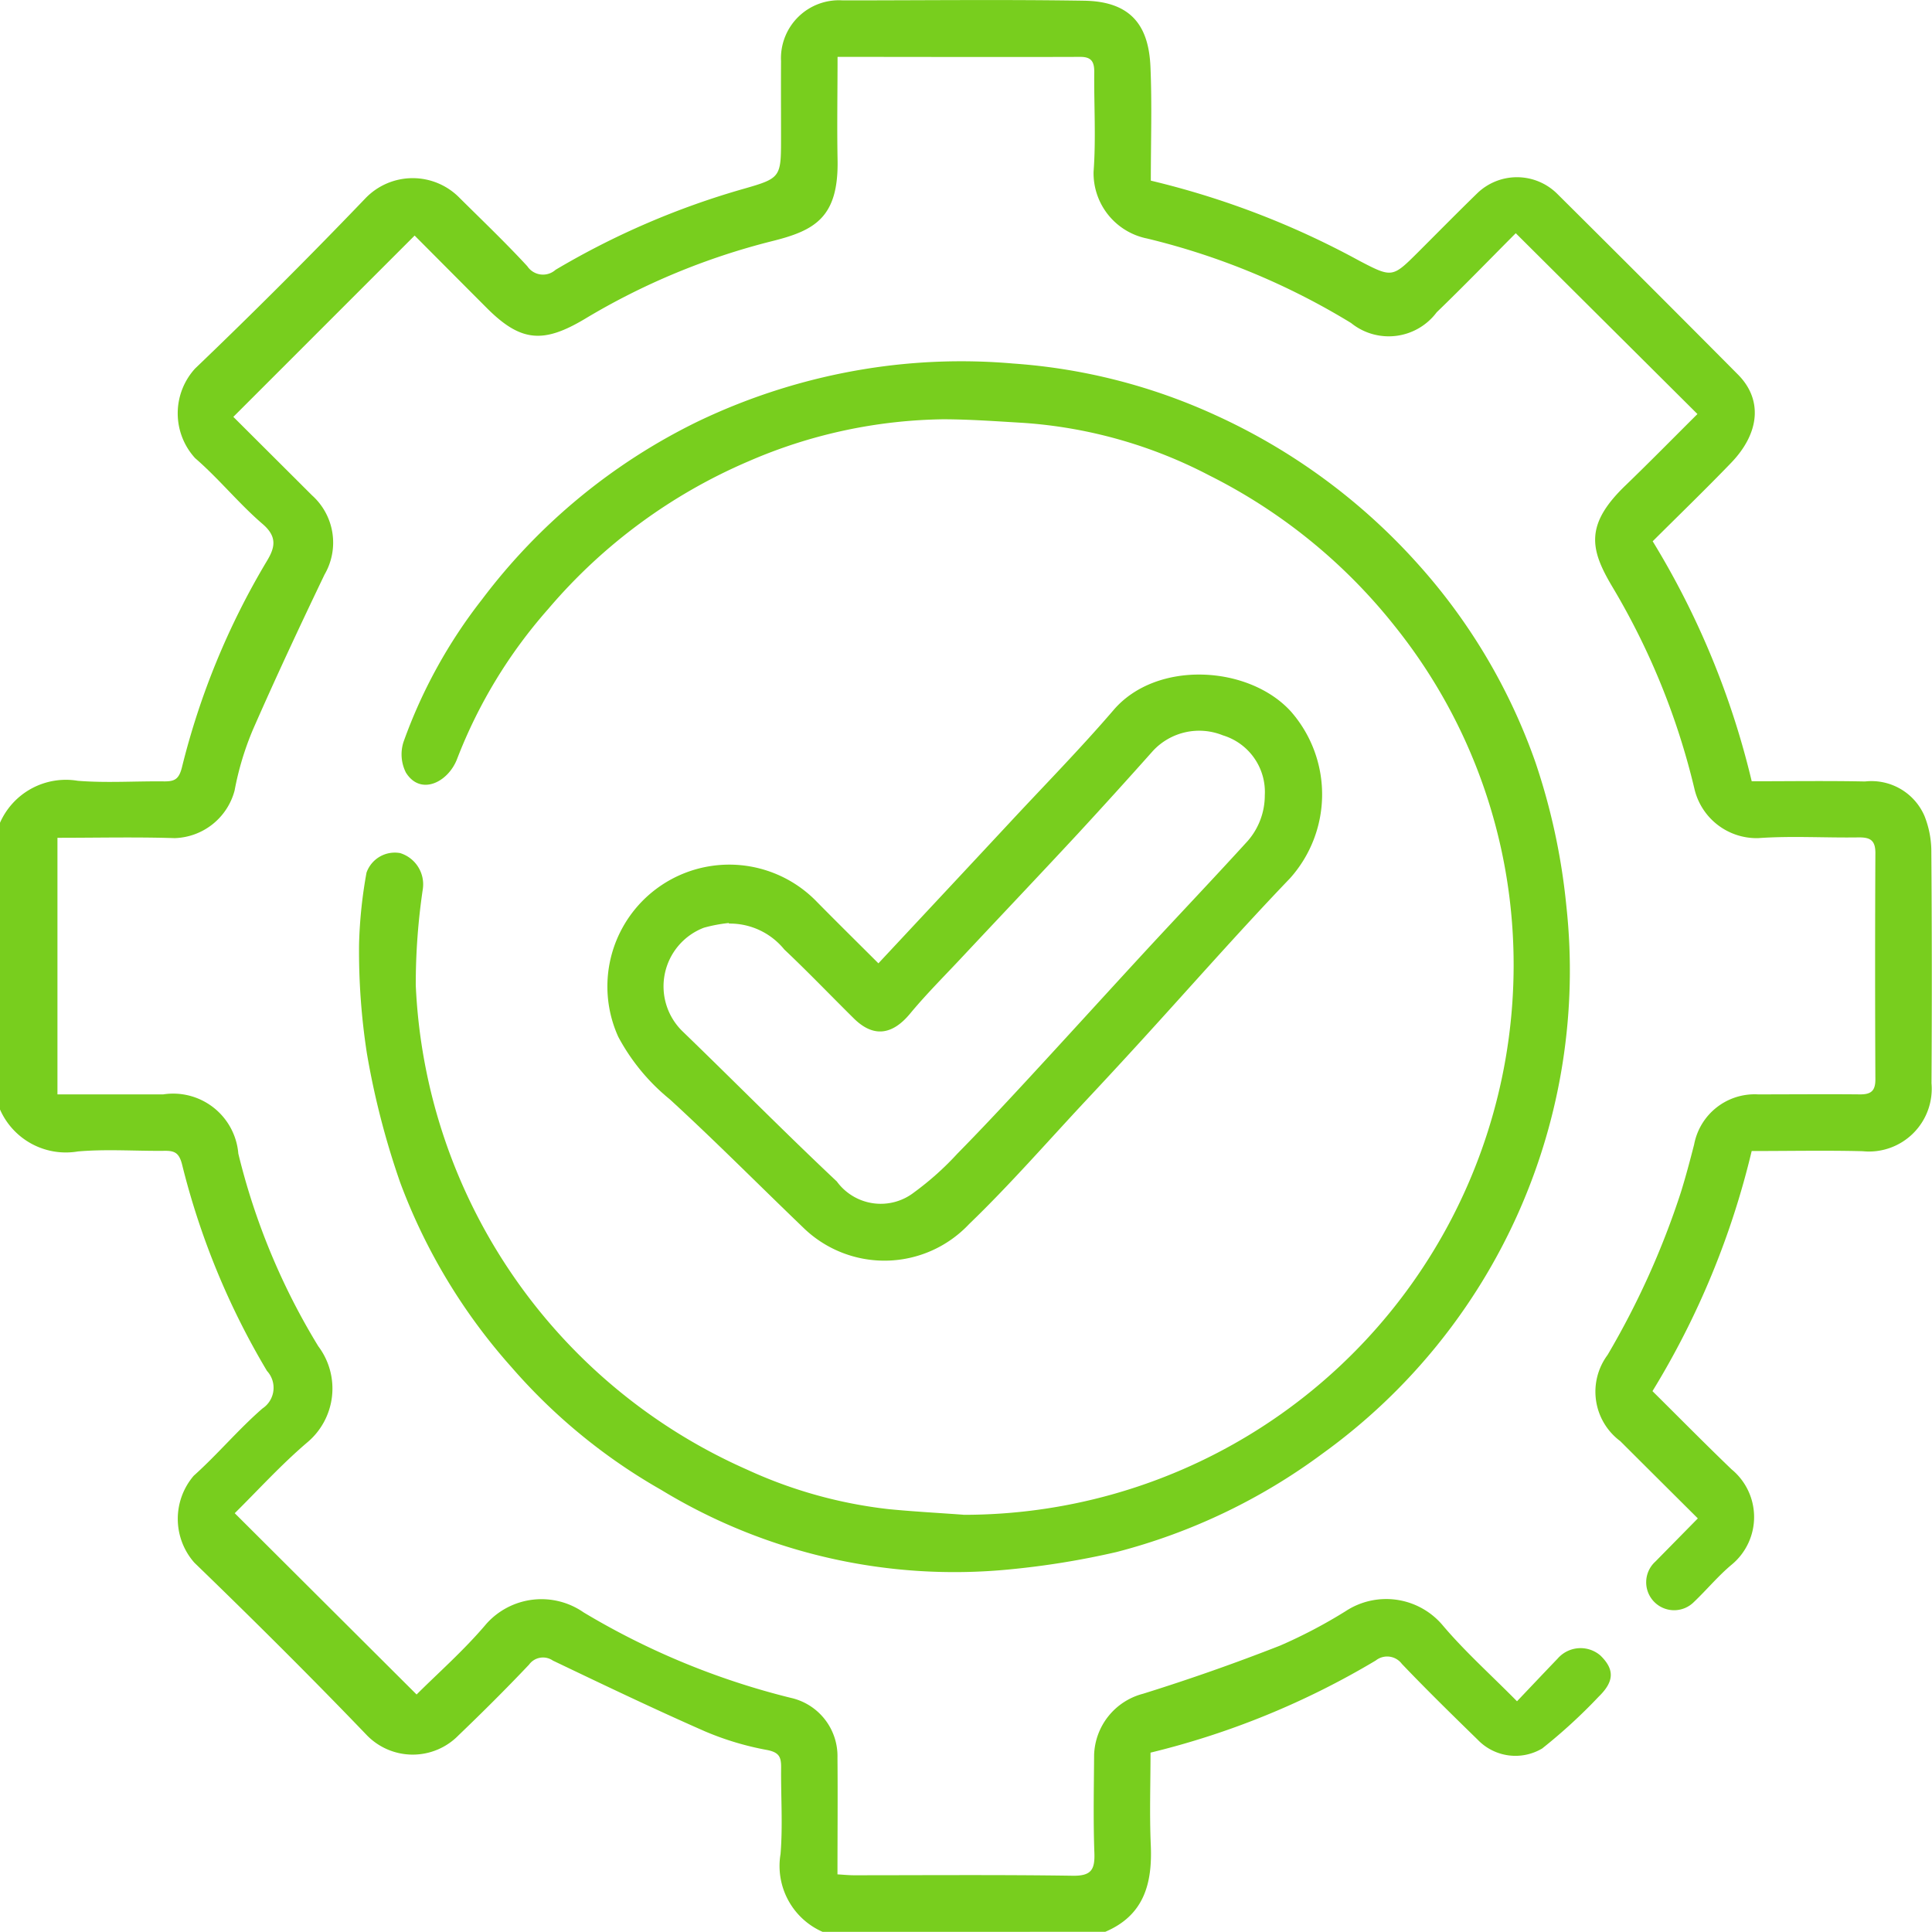
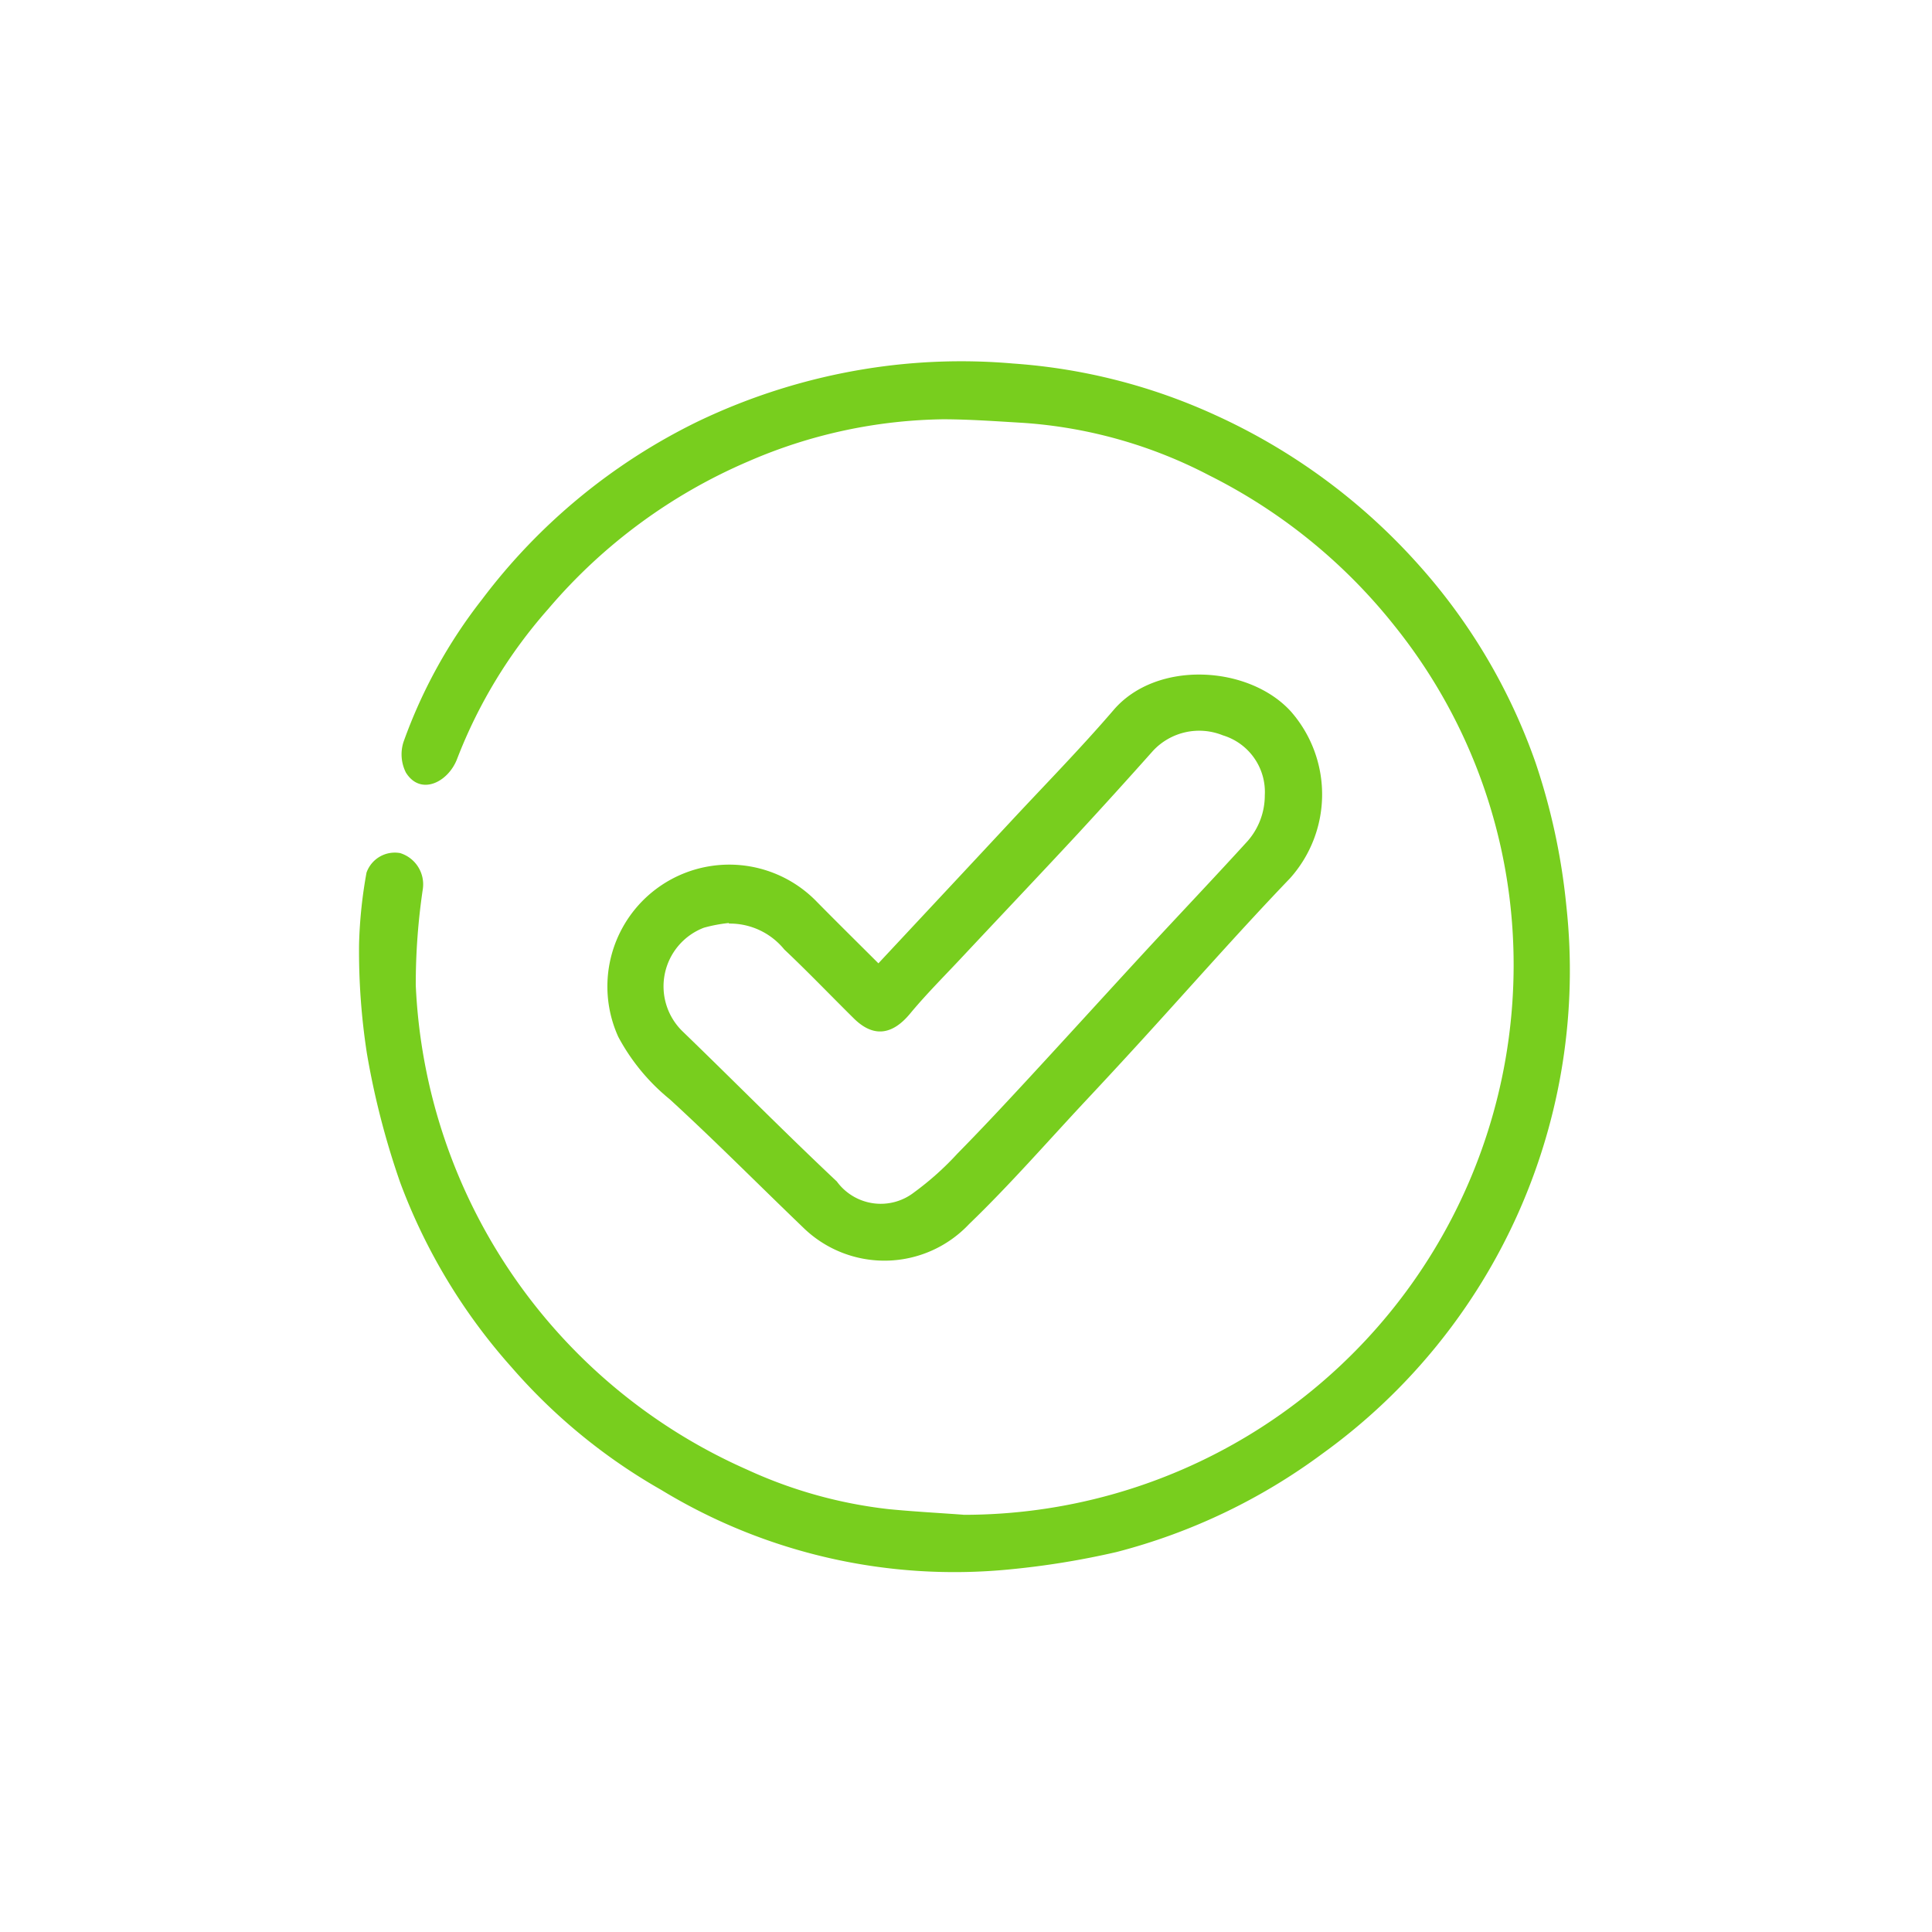
<svg xmlns="http://www.w3.org/2000/svg" id="controle2" width="65.005" height="65" viewBox="0 0 65.005 65">
  <defs>
    <clipPath id="clip-path">
      <rect id="Rectangle_26" data-name="Rectangle 26" width="65.005" height="65" fill="#78ce1e" />
    </clipPath>
  </defs>
  <g id="Groupe_27" data-name="Groupe 27" clip-path="url(#clip-path)">
-     <path id="Tracé_70" data-name="Tracé 70" d="M0,27.683a2.423,2.423,0,0,1,2.617-1.412c.967.078,1.945.008,2.918.02.339,0,.483-.072.584-.462a25.328,25.328,0,0,1,2.85-6.935c.281-.46.377-.826-.135-1.265-.8-.687-1.471-1.525-2.269-2.214a2.235,2.235,0,0,1,0-3.016Q9.5,9.588,12.31,6.657a2.205,2.205,0,0,1,3.152,0c.766.76,1.547,1.506,2.28,2.3a.634.634,0,0,0,.951.121A26.809,26.809,0,0,1,25.06,6.342c1.229-.353,1.219-.391,1.219-1.75,0-.846-.005-1.692,0-2.538A1.95,1.95,0,0,1,28.357.013c2.708,0,5.417-.032,8.124.011,1.635.026,2.172.907,2.228,2.229.054,1.265.012,2.534.012,3.825a28.326,28.326,0,0,1,7.023,2.7c1.1.574,1.107.566,1.977-.3.658-.658,1.312-1.321,1.978-1.97a1.923,1.923,0,0,1,2.683,0q3.062,3.041,6.1,6.1c.82.829.741,1.952-.24,2.969-.851.883-1.733,1.736-2.635,2.635a27.776,27.776,0,0,1,3.332,8.075c1.276,0,2.544-.019,3.81.007a1.943,1.943,0,0,1,2,1.153,3.236,3.236,0,0,1,.233,1.132q.03,3.934.006,7.869a2.112,2.112,0,0,1-2.318,2.286c-1.225-.031-2.452-.006-3.732-.006A27.765,27.765,0,0,1,55.6,46.807c.886.878,1.761,1.766,2.66,2.63a2.078,2.078,0,0,1,0,3.212c-.452.378-.833.841-1.262,1.249a.94.94,0,1,1-1.3-1.357l1.428-1.452q-1.307-1.3-2.61-2.6a2.073,2.073,0,0,1-.427-2.9,27.549,27.549,0,0,0,2.47-5.483c.164-.529.306-1.066.443-1.6a2.072,2.072,0,0,1,2.145-1.684c1.142,0,2.285-.011,3.427,0,.376.005.528-.114.526-.509q-.018-3.807,0-7.615c0-.445-.194-.527-.579-.522-1.121.017-2.247-.056-3.362.024a2.15,2.15,0,0,1-2.154-1.687,24.156,24.156,0,0,0-2.753-6.766c-.745-1.252-.943-2.08.435-3.409.822-.793,1.622-1.608,2.426-2.407L51,7.847c-.876.878-1.753,1.786-2.661,2.661a2.014,2.014,0,0,1-2.88.36,23.9,23.9,0,0,0-6.864-2.843,2.243,2.243,0,0,1-1.8-2.249c.084-1.115.011-2.241.023-3.362,0-.34-.1-.5-.466-.5-2.7.009-5.407,0-8.171,0,0,1.175-.021,2.31,0,3.445.044,1.968-.772,2.4-2.216,2.758a23.185,23.185,0,0,0-6.292,2.616c-1.392.83-2.151.774-3.29-.366-.822-.823-1.642-1.648-2.432-2.441l-6.1,6.1c.859.857,1.753,1.747,2.646,2.639a2.136,2.136,0,0,1,.423,2.666c-.828,1.727-1.641,3.463-2.41,5.218A9.965,9.965,0,0,0,7.893,26.6a2.153,2.153,0,0,1-2.014,1.6c-1.305-.041-2.613-.011-3.946-.011v8.634H5.486a2.2,2.2,0,0,1,2.533,1.993,22.683,22.683,0,0,0,2.69,6.48,2.364,2.364,0,0,1-.374,3.239c-.882.752-1.666,1.618-2.437,2.379l6.119,6.1c.711-.711,1.6-1.491,2.353-2.384a2.485,2.485,0,0,1,3.266-.379A25.383,25.383,0,0,0,26.6,57.125a2.009,2.009,0,0,1,1.578,2.018c.012,1.289,0,2.578,0,3.923.193.011.374.03.554.03,2.454,0,4.909-.02,7.362.016.618.009.749-.2.728-.767-.04-1.1-.016-2.2-.009-3.3a2.2,2.2,0,0,1,1.646-2.056q2.332-.727,4.611-1.62a16.924,16.924,0,0,0,2.2-1.155,2.486,2.486,0,0,1,3.253.45c.746.886,1.618,1.665,2.519,2.578.476-.5.92-.971,1.367-1.436a1.022,1.022,0,0,1,1.438-.105c.478.465.474.871-.058,1.387a18.127,18.127,0,0,1-1.9,1.742,1.758,1.758,0,0,1-2.165-.29c-.863-.842-1.725-1.685-2.557-2.557a.617.617,0,0,0-.878-.113,27.338,27.338,0,0,1-7.578,3.1c0,1.046-.036,2.082.009,3.115.056,1.288-.227,2.36-1.533,2.914H27.675a2.421,2.421,0,0,1-1.413-2.615c.08-.966.009-1.945.02-2.918,0-.336-.055-.5-.462-.583a9.845,9.845,0,0,1-2.1-.629c-1.723-.757-3.421-1.57-5.119-2.382a.581.581,0,0,0-.8.136c-.77.814-1.566,1.605-2.375,2.381a2.152,2.152,0,0,1-3.1-.023c-1.89-1.968-3.827-3.892-5.788-5.789a2.228,2.228,0,0,1-.019-2.924c.8-.717,1.5-1.556,2.312-2.263a.835.835,0,0,0,.152-1.263,25.5,25.5,0,0,1-2.857-6.947c-.1-.39-.249-.463-.586-.459-.973.011-1.952-.063-2.918.021A2.419,2.419,0,0,1,0,37.33Z" transform="translate(0 0)" fill="#78ce1e" />
    <path id="Tracé_71" data-name="Tracé 71" d="M91.563,110.539A18.5,18.5,0,0,0,110.041,90.8a18.178,18.178,0,0,0-3.947-10.148,18.574,18.574,0,0,0-6.26-5.089A15.827,15.827,0,0,0,93.6,73.8c-.9-.053-1.8-.119-2.7-.122a16.973,16.973,0,0,0-6.546,1.408A18.254,18.254,0,0,0,77.6,80.061a16.658,16.658,0,0,0-3.067,5.047c-.3.785-1.23,1.249-1.722.457a1.362,1.362,0,0,1-.082-1.025,17.1,17.1,0,0,1,2.643-4.8,20.116,20.116,0,0,1,7.261-5.987,20.665,20.665,0,0,1,5.653-1.77,20.193,20.193,0,0,1,4.952-.181,19.566,19.566,0,0,1,6.776,1.721,20.585,20.585,0,0,1,6.865,5.044,19.745,19.745,0,0,1,3.939,6.659,21.679,21.679,0,0,1,1.037,4.815,20.035,20.035,0,0,1-8.2,18.436,20.066,20.066,0,0,1-6.933,3.314,27.68,27.68,0,0,1-3.6.585A18.977,18.977,0,0,1,81.4,109.7a19.3,19.3,0,0,1-5.032-4.124,19.564,19.564,0,0,1-3.751-6.223A26.922,26.922,0,0,1,71.5,95.022a22.528,22.528,0,0,1-.265-3.679,15.6,15.6,0,0,1,.251-2.411,1.009,1.009,0,0,1,1.133-.657,1.1,1.1,0,0,1,.762,1.206,21.768,21.768,0,0,0-.238,3.236,18.719,18.719,0,0,0,11.143,16.3,15.52,15.52,0,0,0,4.774,1.332c.834.081,1.67.126,2.506.187" transform="translate(-59.154 -59.571)" fill="#78ce1e" />
    <path id="Tracé_72" data-name="Tracé 72" d="M129.54,143.6c1.561-1.672,3.008-3.22,4.452-4.771,1.16-1.247,2.355-2.464,3.463-3.755,1.448-1.686,4.554-1.5,5.965.055a4.229,4.229,0,0,1-.033,5.612c-1.741,1.816-3.4,3.71-5.1,5.568q-.85.93-1.712,1.85c-1.322,1.411-2.593,2.875-3.984,4.215a3.912,3.912,0,0,1-5.6.1c-1.492-1.432-2.945-2.9-4.473-4.3a6.884,6.884,0,0,1-1.731-2.1,4.1,4.1,0,0,1,6.62-4.606c.707.719,1.426,1.427,2.128,2.128m-5.029-1.352a5.033,5.033,0,0,0-.84.159,2.112,2.112,0,0,0-.694,3.508c1.728,1.67,3.417,3.382,5.168,5.029a1.829,1.829,0,0,0,2.6.367A9.916,9.916,0,0,0,132.2,150c.782-.794,1.543-1.609,2.3-2.427,1.381-1.494,2.748-3,4.127-4.495,1.111-1.2,2.242-2.391,3.343-3.6a2.335,2.335,0,0,0,.57-1.532,1.991,1.991,0,0,0-1.412-2.017,2.123,2.123,0,0,0-2.349.521q-1.255,1.41-2.538,2.8c-1.273,1.371-2.561,2.728-3.84,4.093-.6.645-1.232,1.27-1.795,1.949-.6.725-1.236.812-1.892.164-.782-.772-1.542-1.567-2.341-2.321a2.36,2.36,0,0,0-1.862-.872" transform="translate(-99.984 -111.188)" fill="#78ce1e" />
  </g>
</svg>